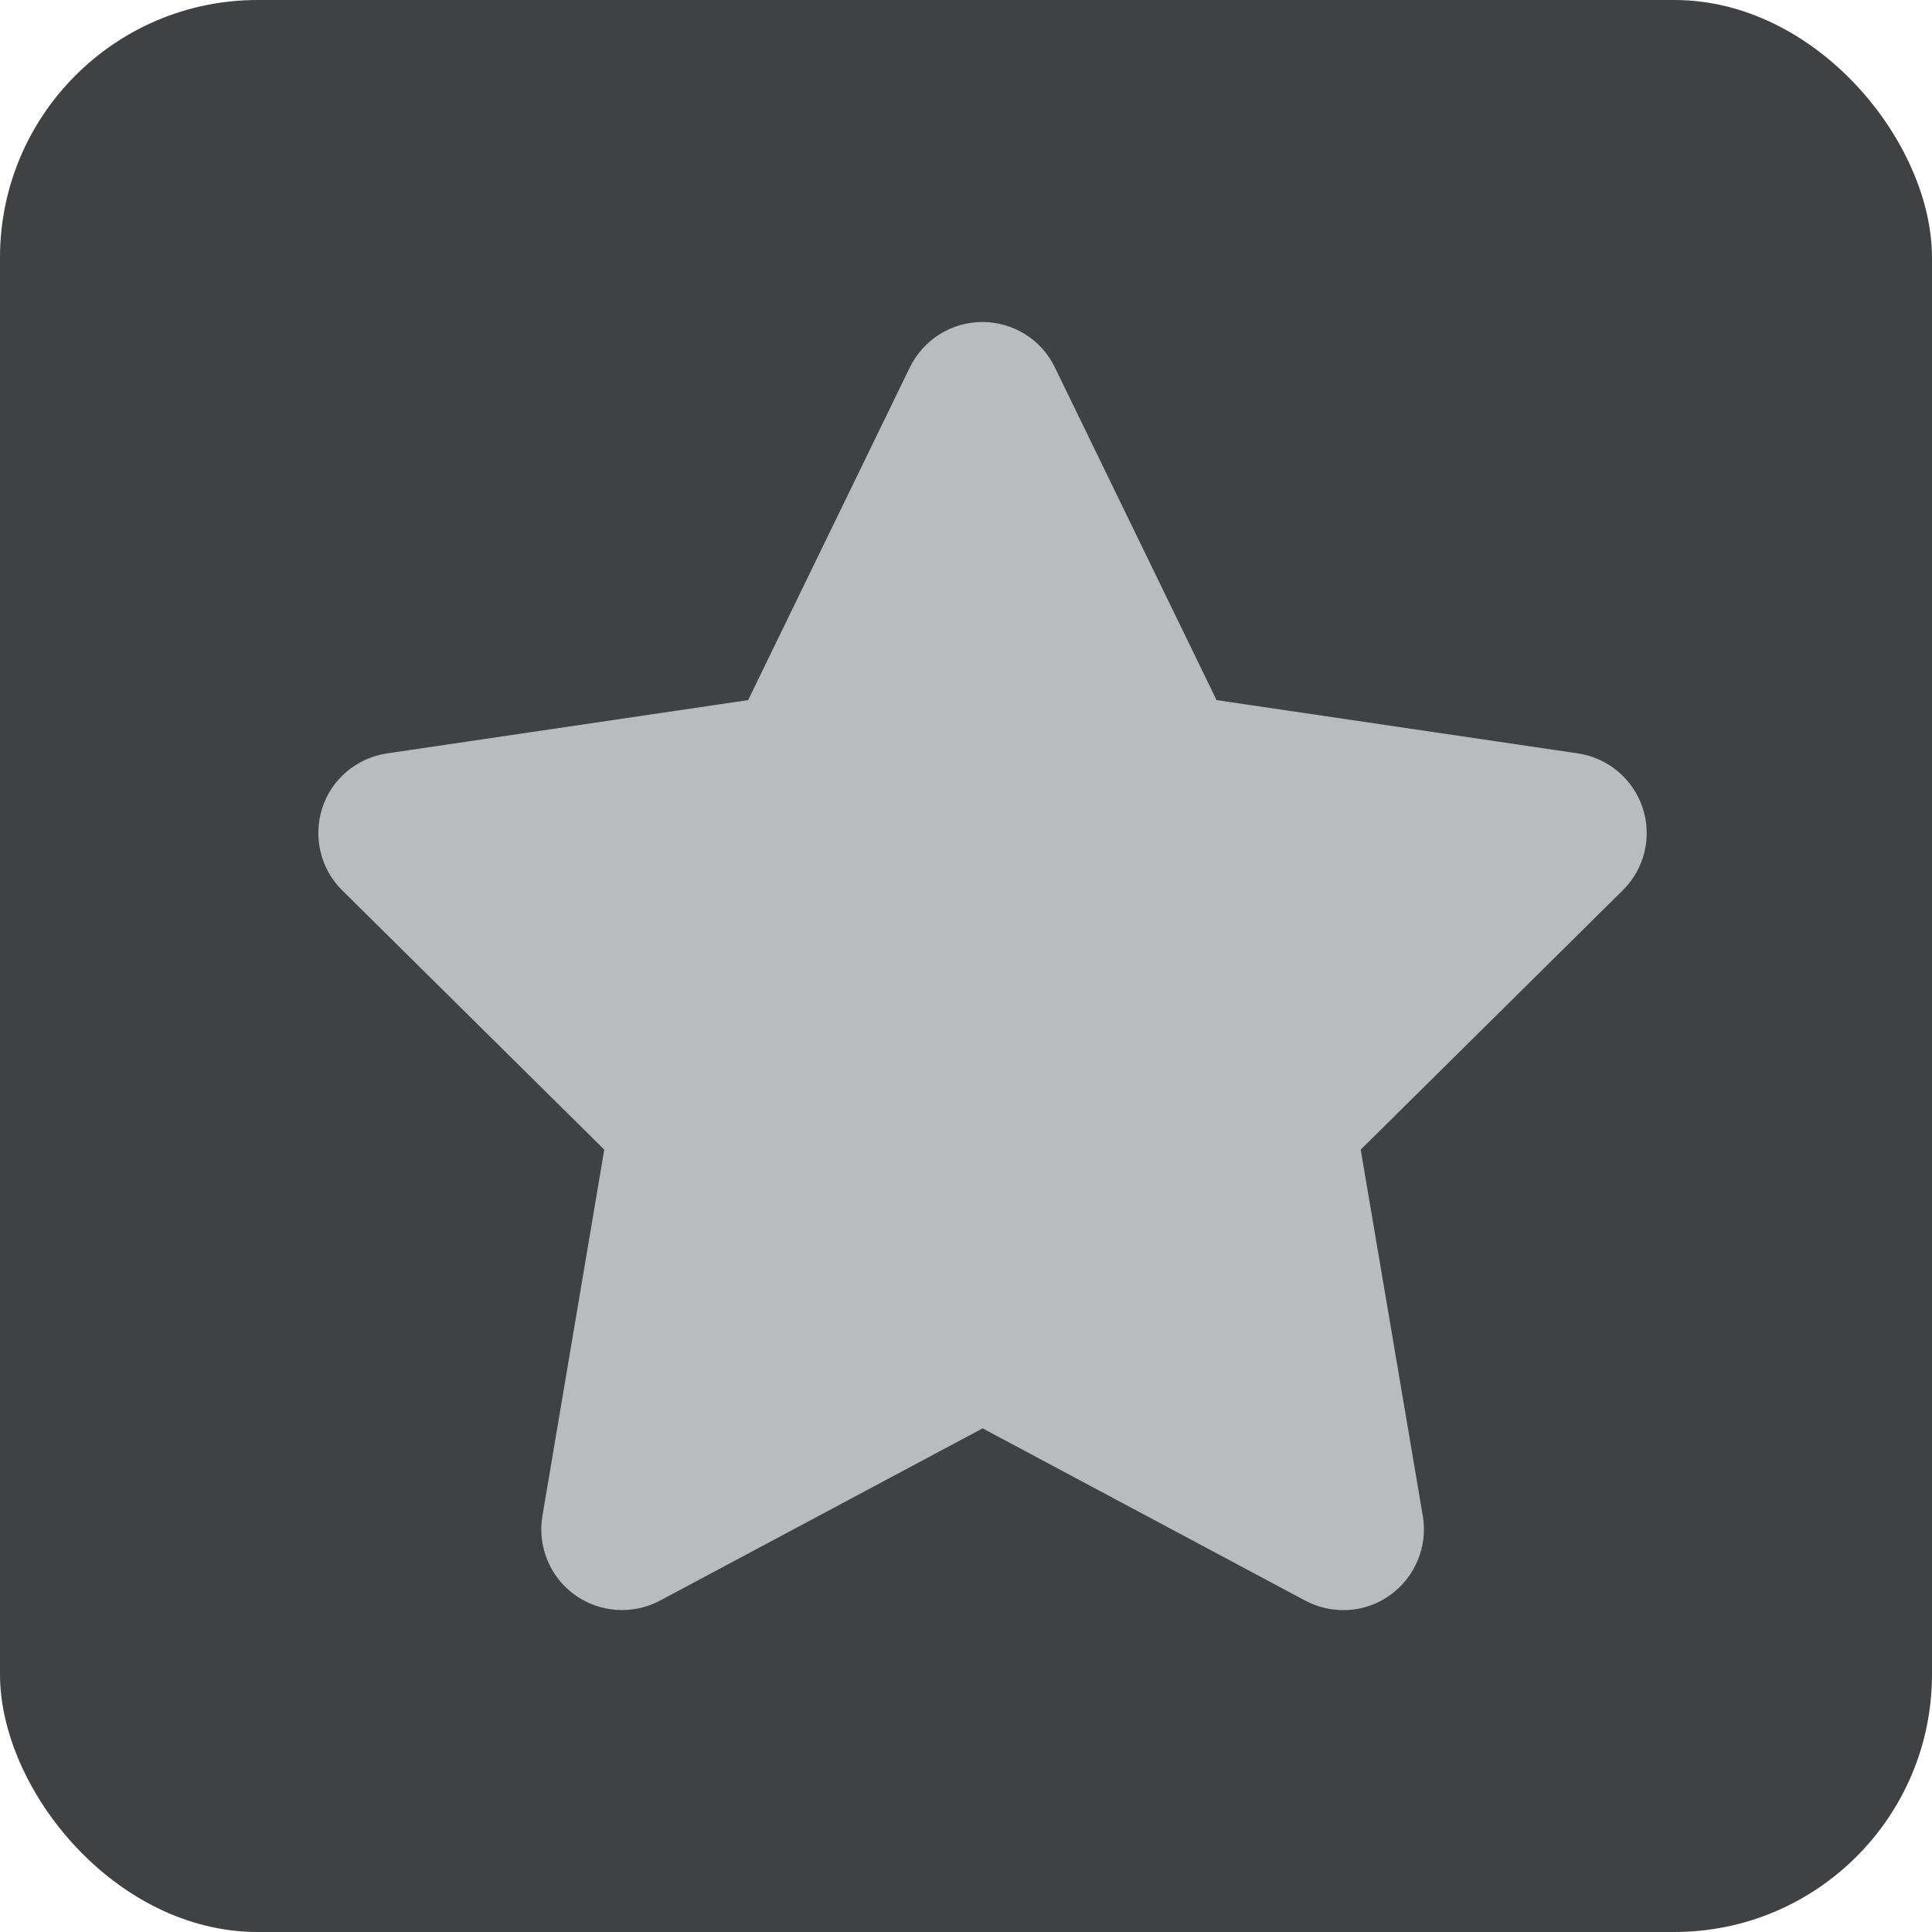
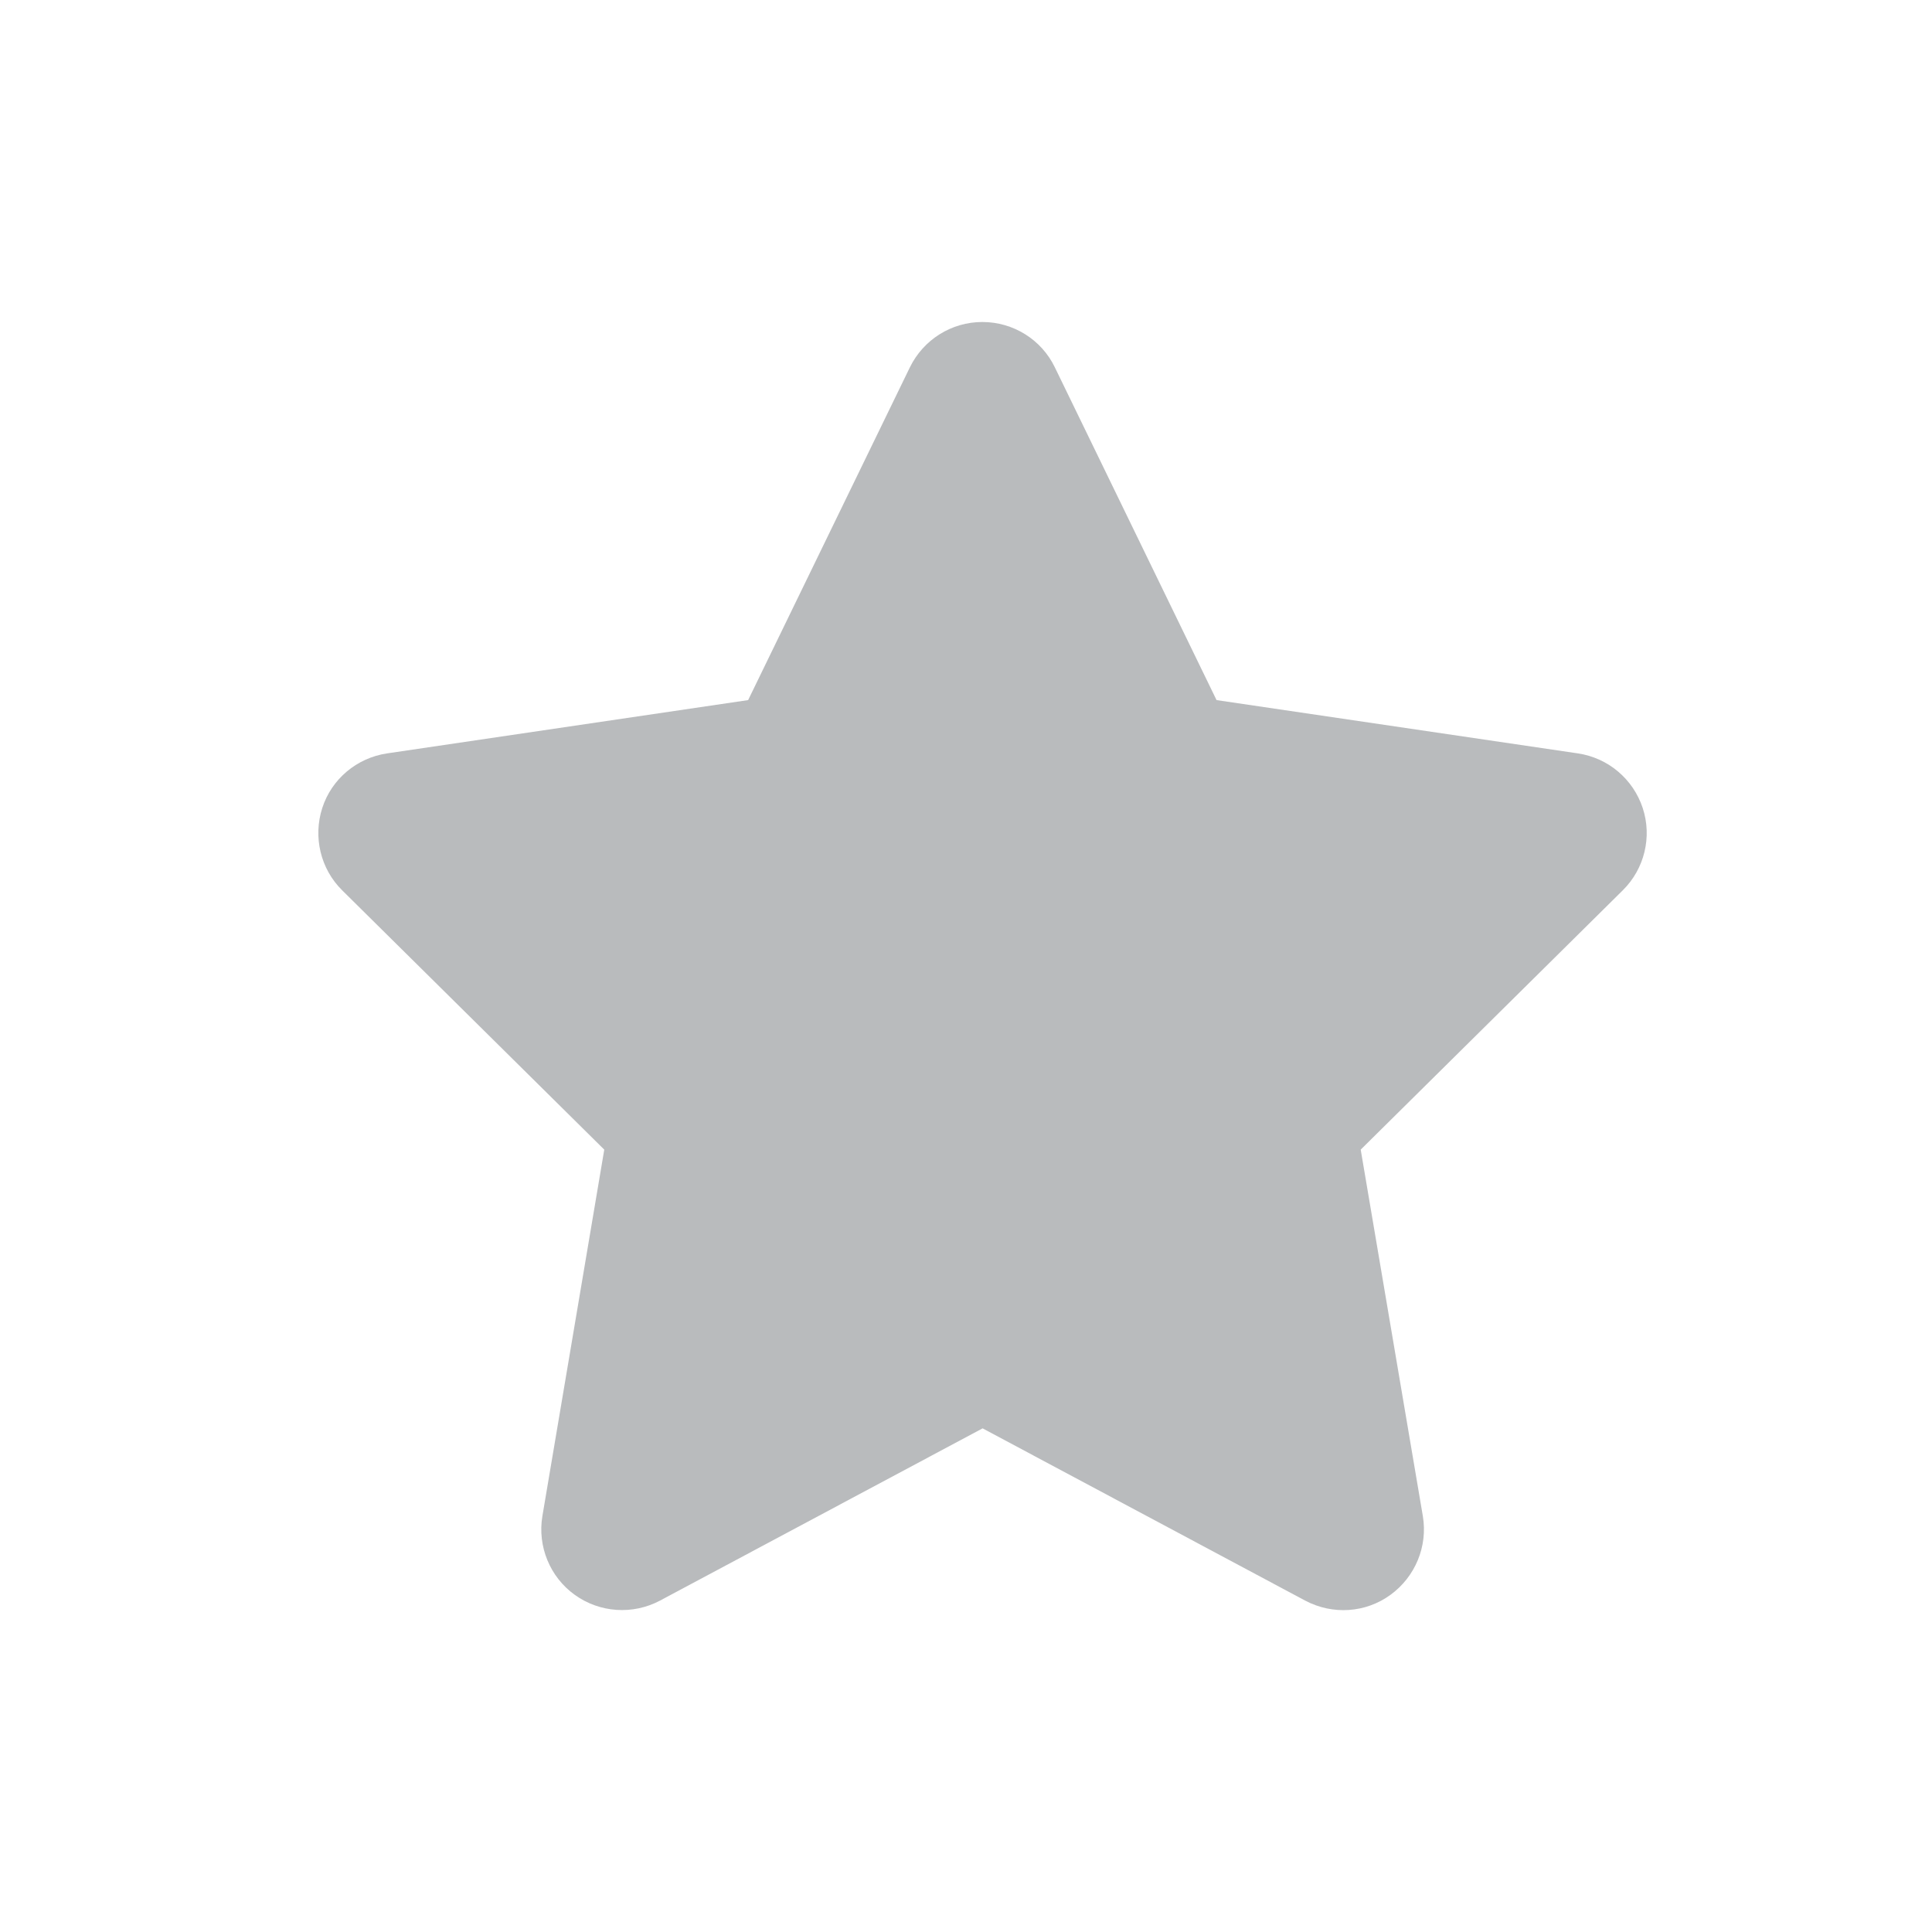
<svg xmlns="http://www.w3.org/2000/svg" width="60" height="60" viewBox="0 0 60 60" fill="none">
-   <rect width="60" height="60" rx="8" fill="#404142" />
  <path d="M32.758 11.406C32.344 10.547 31.469 10 30.508 10C29.547 10 28.68 10.547 28.258 11.406L23.234 21.742L12.016 23.398C11.078 23.539 10.297 24.195 10.008 25.094C9.719 25.992 9.953 26.984 10.625 27.648L18.766 35.703L16.844 47.086C16.688 48.023 17.078 48.977 17.852 49.531C18.625 50.086 19.648 50.156 20.492 49.711L30.516 44.359L40.539 49.711C41.383 50.156 42.406 50.094 43.18 49.531C43.953 48.969 44.344 48.023 44.188 47.086L42.258 35.703L50.398 27.648C51.07 26.984 51.312 25.992 51.016 25.094C50.719 24.195 49.945 23.539 49.008 23.398L37.781 21.742L32.758 11.406Z" fill="#B9BBBD" />
</svg>